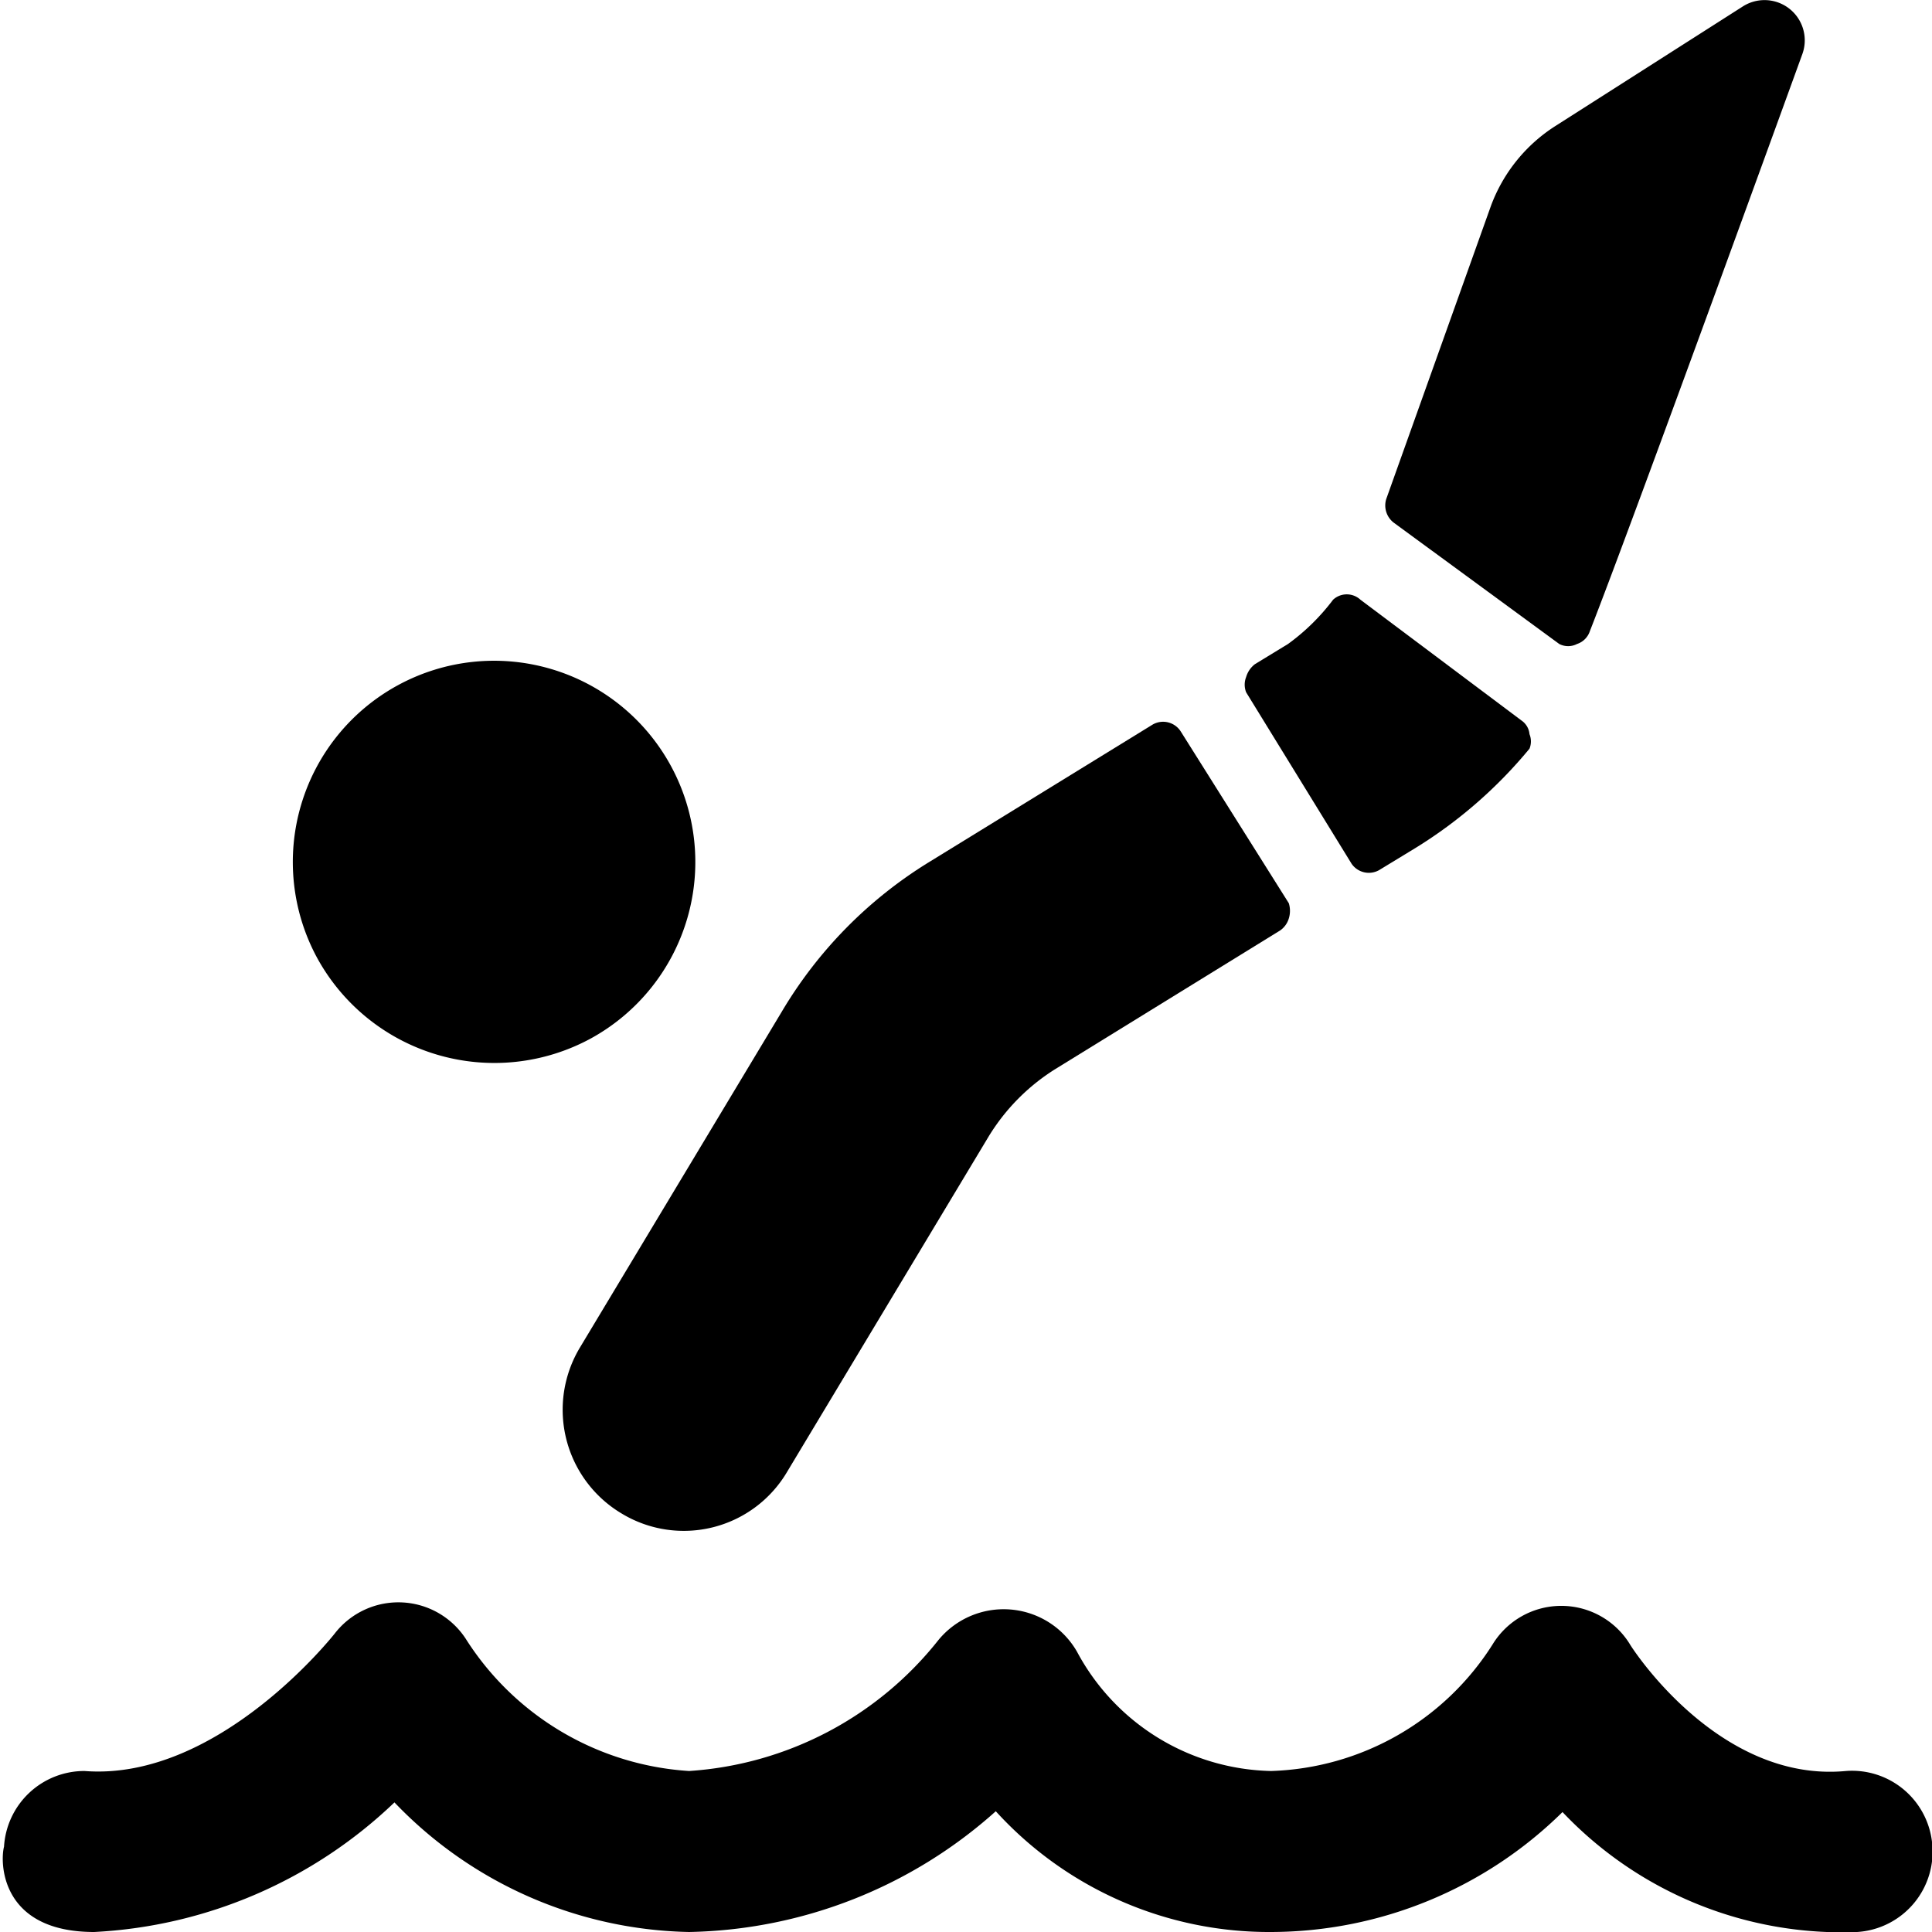
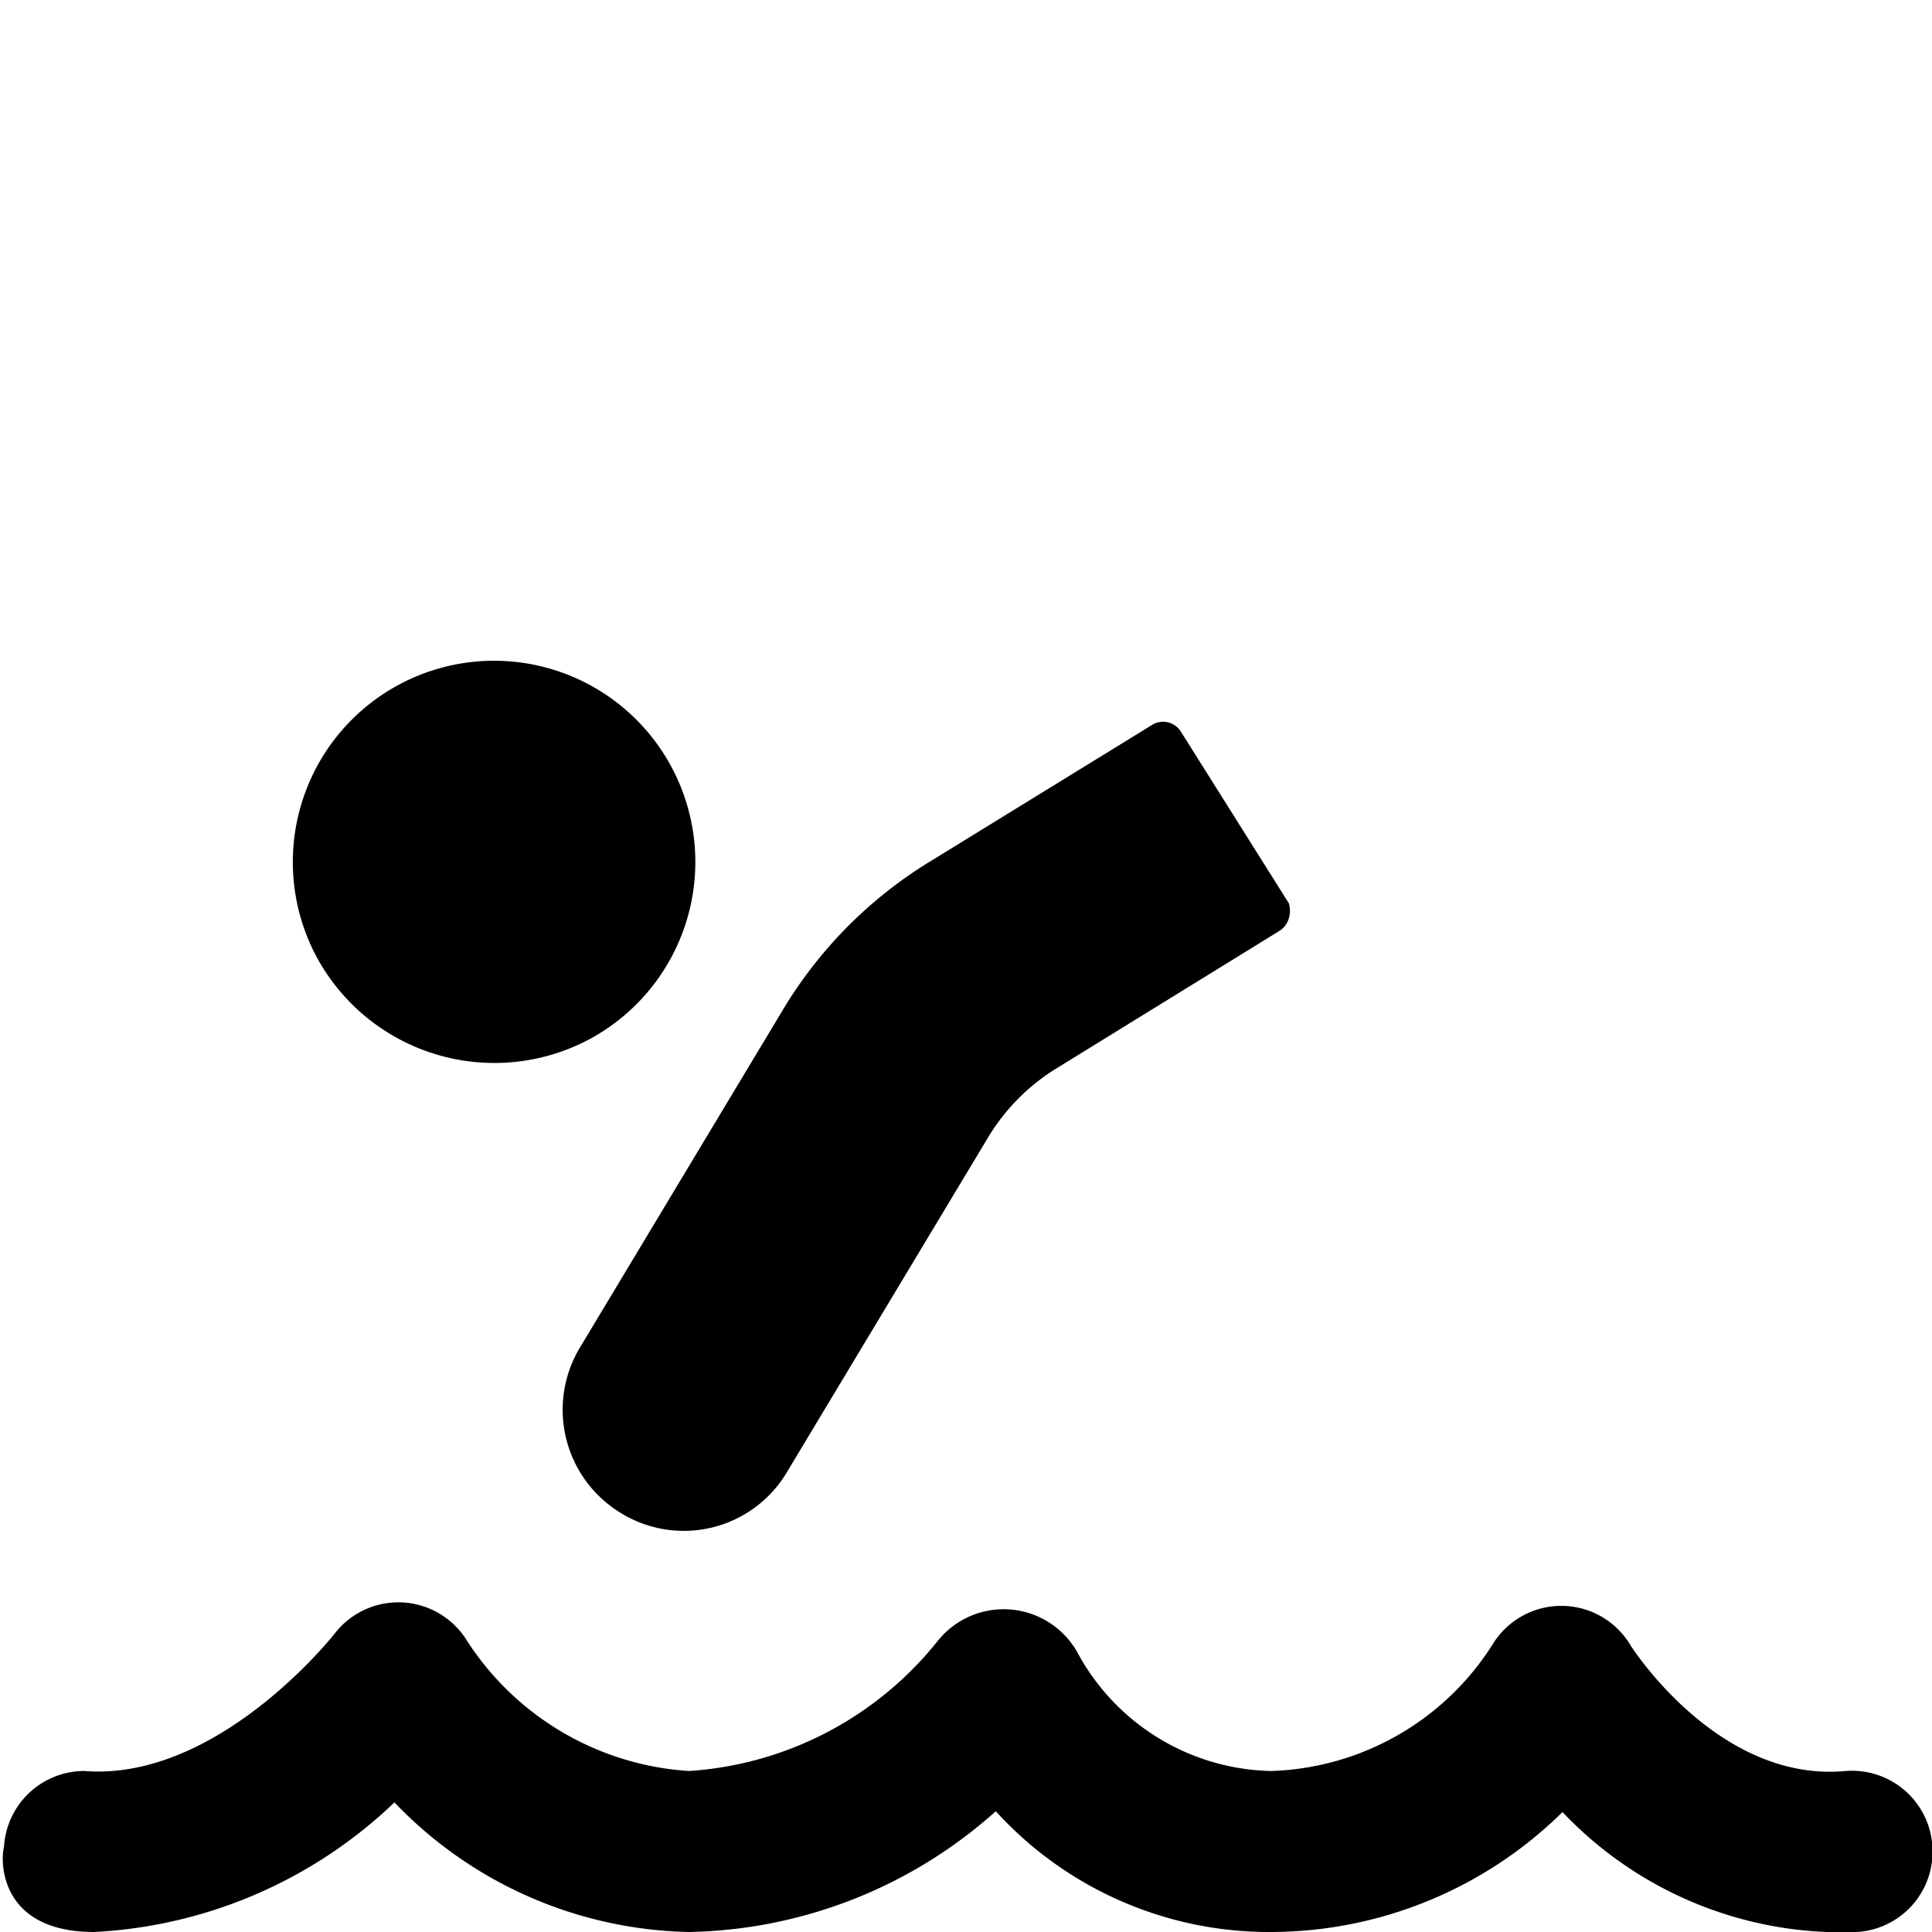
<svg xmlns="http://www.w3.org/2000/svg" viewBox="0 0 24 24">
  <g>
    <path d="M7.34 12.9a2.5 2.5 0 1 0 -3.4 -1 2.51 2.51 0 0 0 3.4 1Z" fill="#000000" stroke-width="1" />
    <path d="M7.72 18.8a1.49 1.49 0 0 0 2.06 -0.52l2.5 -4.16a2.56 2.56 0 0 1 0.83 -0.84l2.79 -1.72a0.28 0.28 0 0 0 0.11 -0.15 0.32 0.32 0 0 0 0 -0.19l-1.34 -2.13a0.26 0.26 0 0 0 -0.35 -0.09l-2.78 1.71a5.43 5.43 0 0 0 -1.83 1.86l-2.5 4.16a1.5 1.5 0 0 0 0.51 2.07Z" fill="#000000" stroke-width="1" />
-     <path d="M17.59 10.53A5.73 5.73 0 0 0 19 9.3a0.24 0.24 0 0 0 0 -0.18 0.23 0.23 0 0 0 -0.1 -0.17l-2 -1.5a0.25 0.25 0 0 0 -0.34 0A2.64 2.64 0 0 1 16 8l-0.41 0.25a0.31 0.31 0 0 0 -0.11 0.16 0.26 0.26 0 0 0 0 0.19l1.31 2.13a0.26 0.26 0 0 0 0.34 0.08Z" fill="#000000" stroke-width="1" />
-     <path d="M22.39 0.67a0.5 0.5 0 0 0 -0.74 -0.59l-2.32 1.48a2 2 0 0 0 -0.81 1l-1.3 3.64a0.27 0.27 0 0 0 0.09 0.29L19.37 8a0.24 0.24 0 0 0 0.22 0 0.25 0.25 0 0 0 0.16 -0.16c0.53 -1.35 2.64 -7.17 2.64 -7.17Z" fill="#000000" stroke-width="1" />
    <path d="M22.93 22c-1.59 0.15 -2.67 -1.55 -2.68 -1.57a1 1 0 0 0 -1.71 0A3.38 3.38 0 0 1 15.79 22a2.8 2.8 0 0 1 -2.41 -1.48 1.05 1.05 0 0 0 -1.72 -0.15A4.31 4.31 0 0 1 8.56 22a3.55 3.55 0 0 1 -2.76 -1.62 1 1 0 0 0 -1.64 -0.09S2.72 22.13 1.05 22a1 1 0 0 0 -1 0.94C0 23.13 0 24 1.17 24a5.82 5.82 0 0 0 3.73 -1.61A5.2 5.2 0 0 0 8.56 24a5.87 5.87 0 0 0 3.81 -1.5 4.59 4.59 0 0 0 3.42 1.5 5.17 5.17 0 0 0 3.62 -1.49A4.78 4.78 0 0 0 23.07 24a1 1 0 0 0 0.93 -1.12 1 1 0 0 0 -1.07 -0.88Z" fill="#000000" stroke-width="1" />
  </g>
</svg>